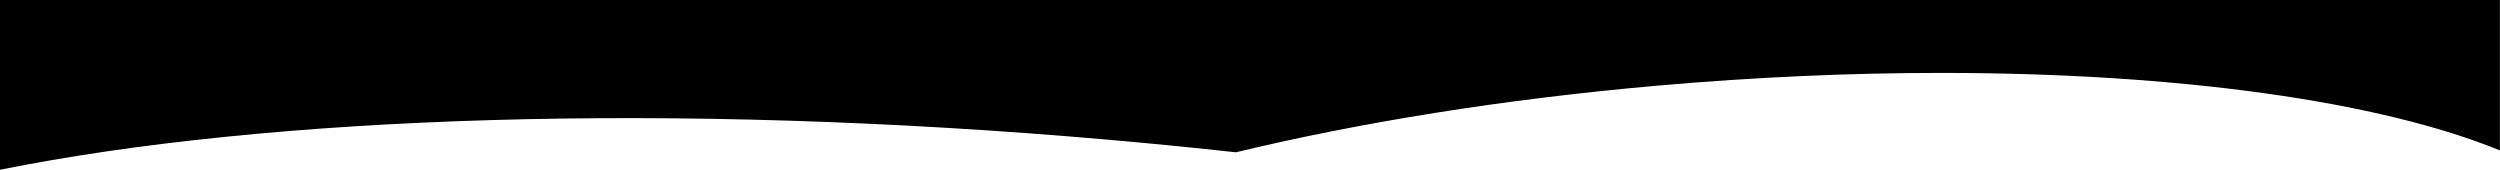
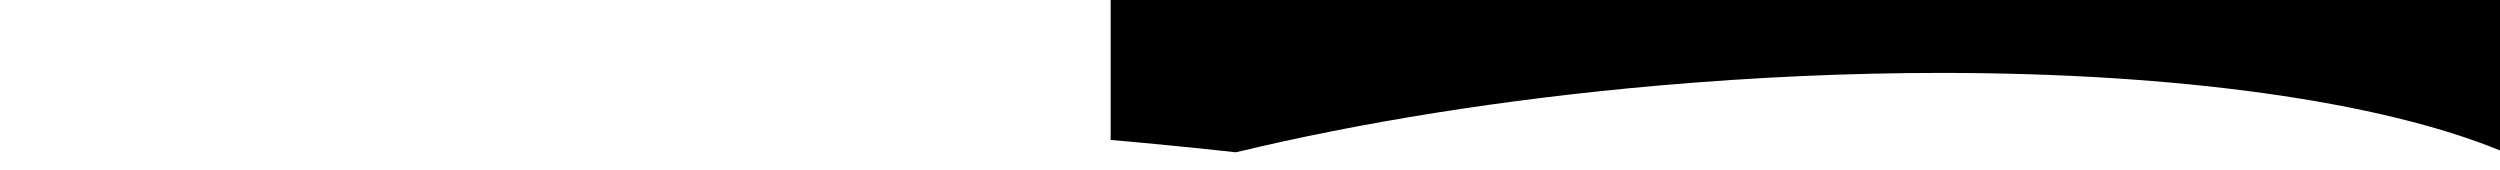
<svg xmlns="http://www.w3.org/2000/svg" width="100%" height="100%" viewBox="0 0 6645 452" version="1.1" xml:space="preserve" style="fill-rule:evenodd;clip-rule:evenodd;stroke-linejoin:round;stroke-miterlimit:2;">
-   <path d="M6644.75,399.804c-318.45,-130.406 -853.888,-205.974 -1484.96,-205.991c-239.647,-0.006 -492.901,10.881 -753.549,33.794c-411.983,36.217 -793.485,98.225 -1121.28,177.202c-109.284,-12.006 -220.406,-23.004 -332.809,-32.885c-1169.14,-102.78 -2239.04,-64.236 -2952.16,79.304l0,-451.228l6644.75,-0l0,399.804Z" />
+   <path d="M6644.75,399.804c-318.45,-130.406 -853.888,-205.974 -1484.96,-205.991c-239.647,-0.006 -492.901,10.881 -753.549,33.794c-411.983,36.217 -793.485,98.225 -1121.28,177.202c-109.284,-12.006 -220.406,-23.004 -332.809,-32.885l0,-451.228l6644.75,-0l0,399.804Z" />
</svg>